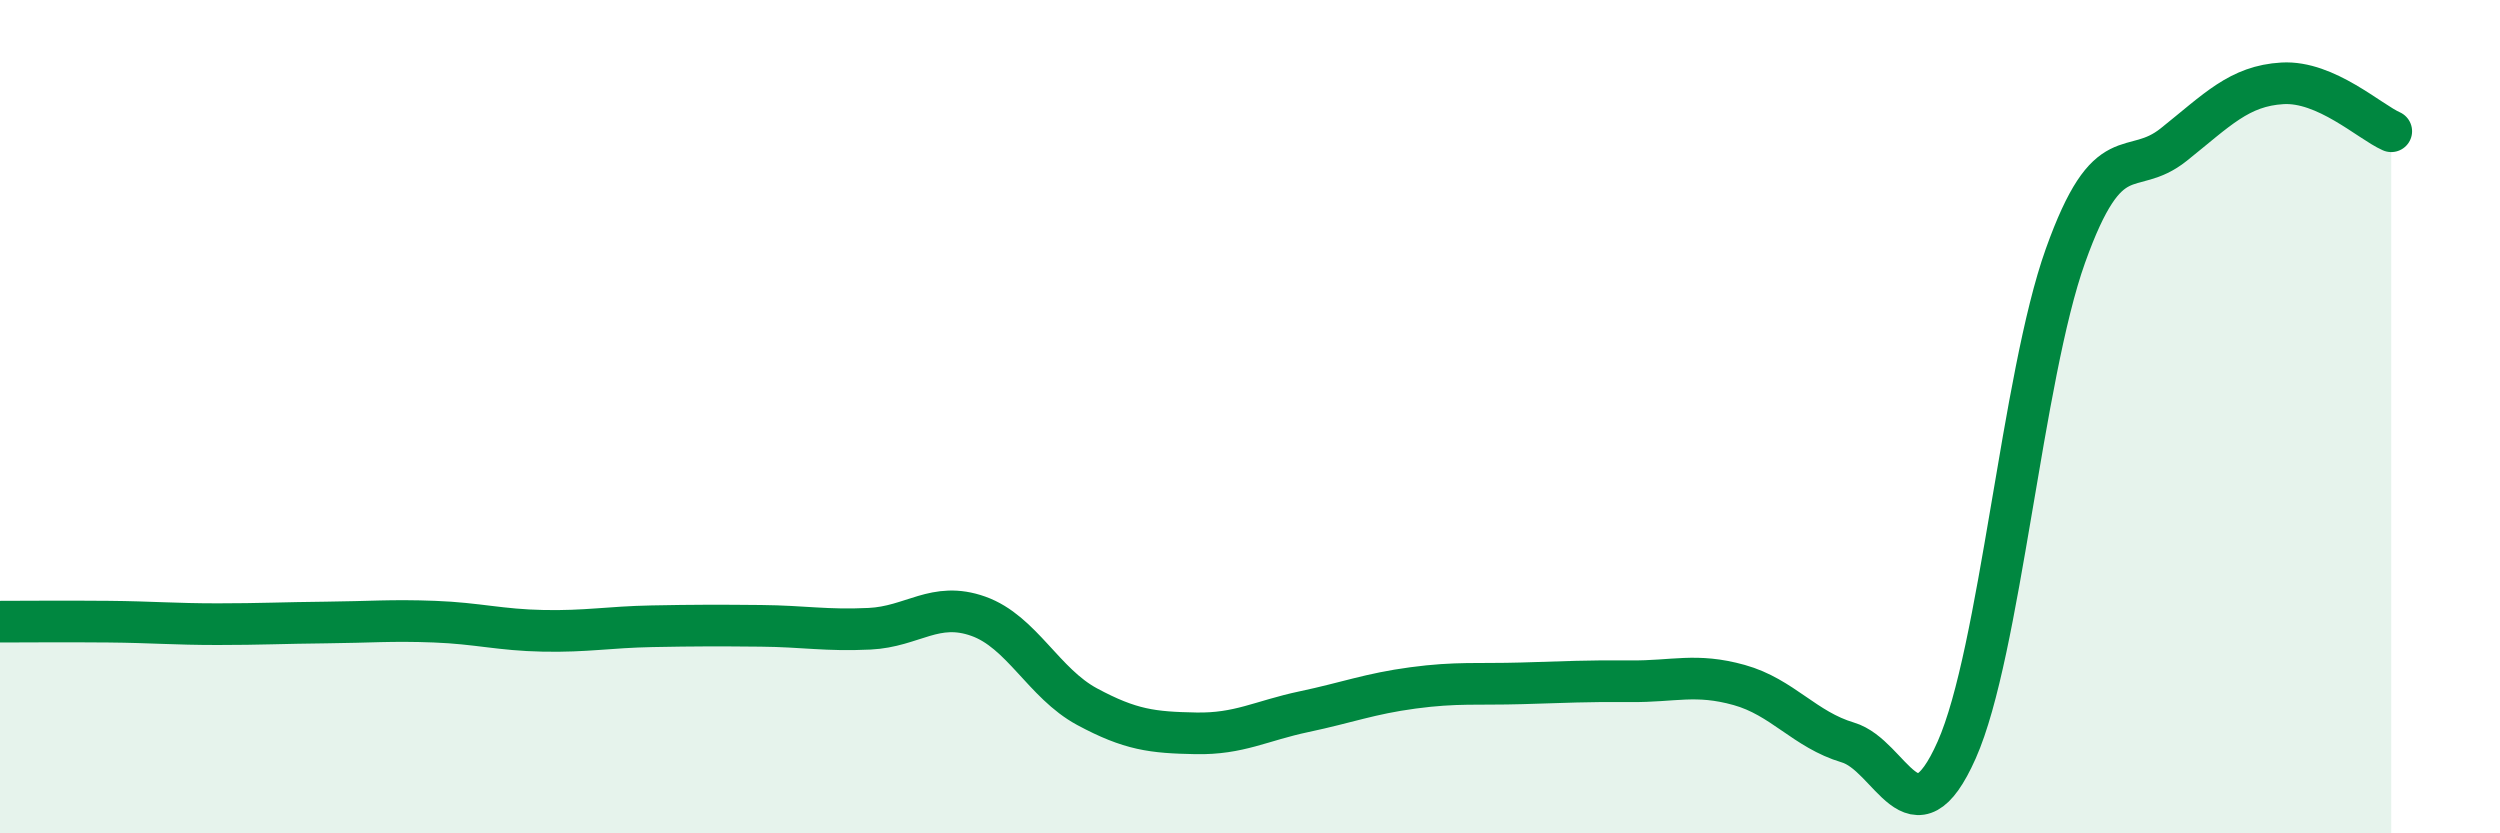
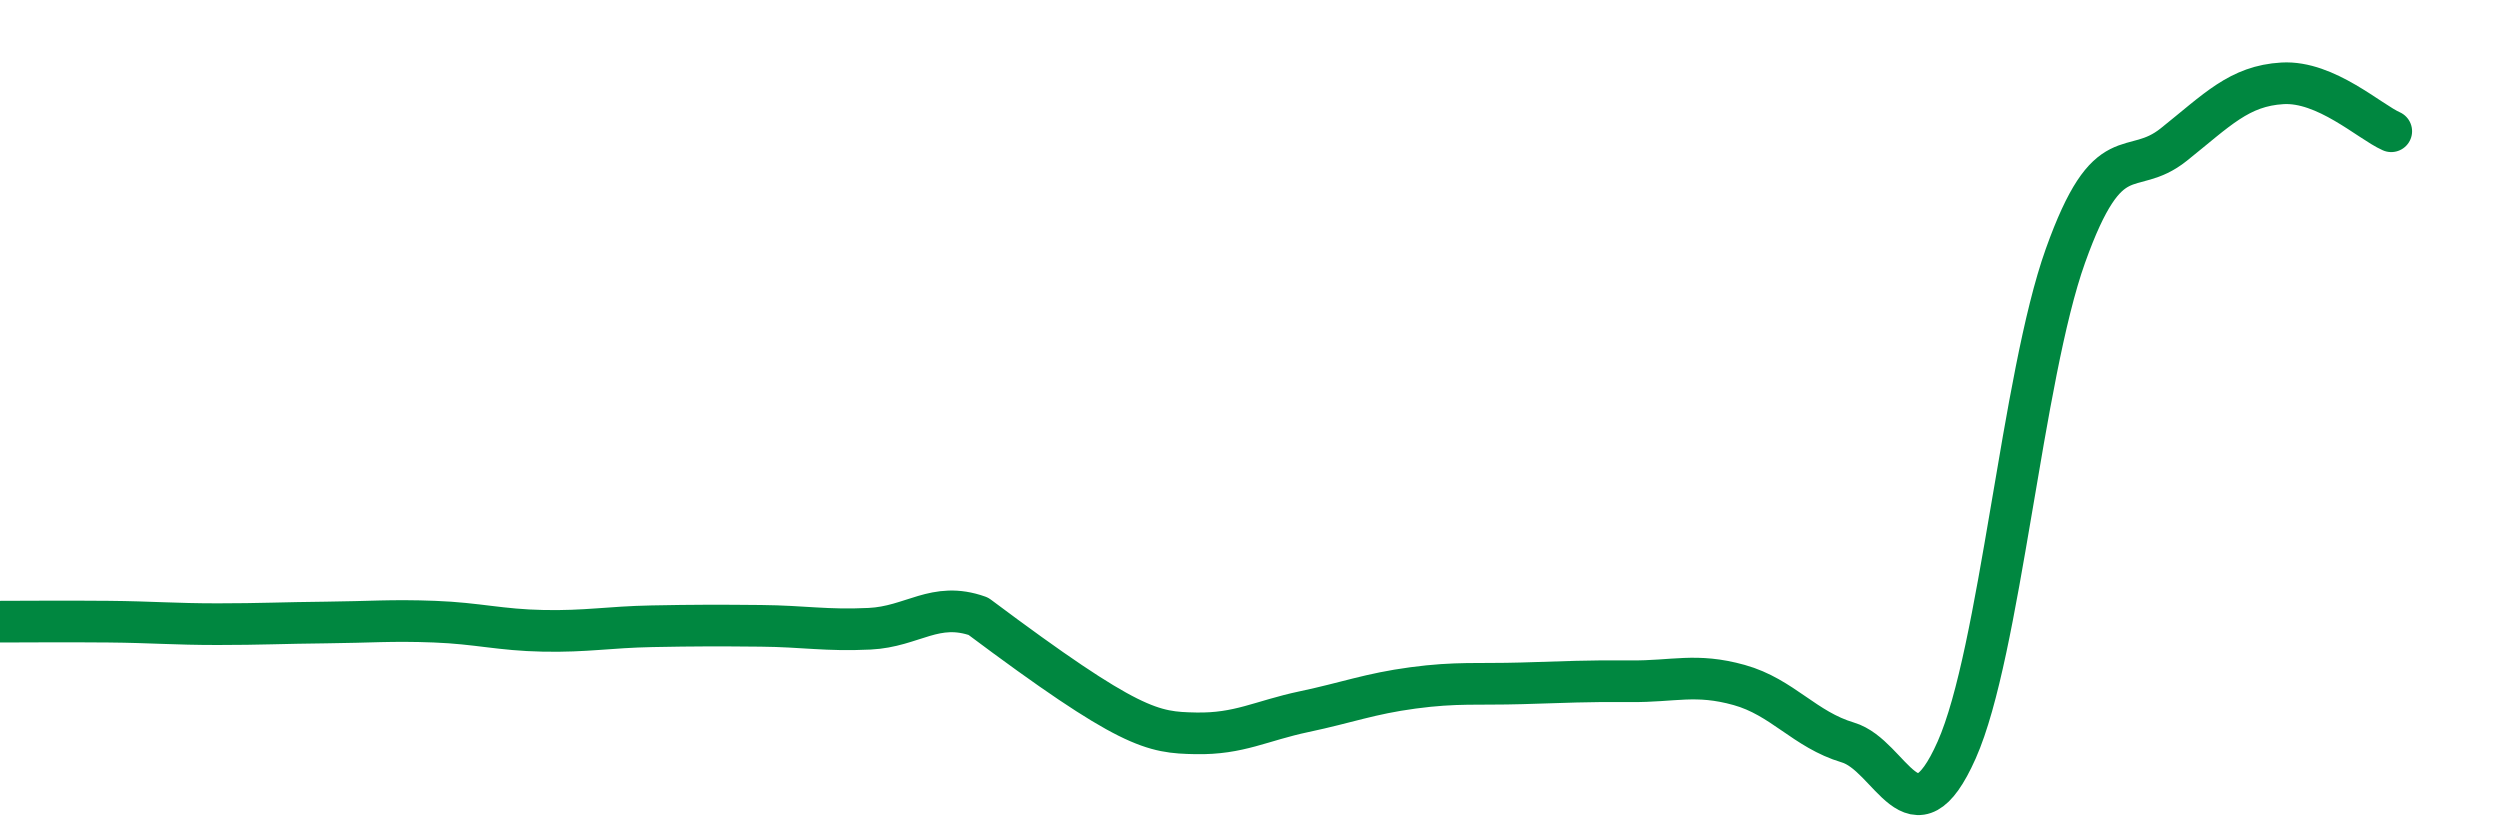
<svg xmlns="http://www.w3.org/2000/svg" width="60" height="20" viewBox="0 0 60 20">
-   <path d="M 0,14.92 C 0.52,14.92 1.57,14.91 2.61,14.92 C 3.65,14.93 4.18,14.98 5.22,14.98 C 6.26,14.98 6.79,14.95 7.83,14.94 C 8.87,14.93 9.39,14.88 10.43,14.92 C 11.47,14.96 12,15.12 13.04,15.14 C 14.08,15.16 14.61,15.05 15.65,15.03 C 16.69,15.01 17.22,15.01 18.26,15.02 C 19.3,15.03 19.83,15.14 20.87,15.09 C 21.91,15.04 22.44,14.42 23.48,14.79 C 24.52,15.16 25.05,16.4 26.09,16.96 C 27.13,17.52 27.66,17.58 28.7,17.6 C 29.74,17.62 30.26,17.3 31.3,17.08 C 32.34,16.86 32.87,16.65 33.91,16.51 C 34.95,16.37 35.48,16.43 36.52,16.4 C 37.56,16.37 38.09,16.34 39.13,16.35 C 40.17,16.36 40.7,16.15 41.74,16.44 C 42.78,16.73 43.31,17.51 44.35,17.82 C 45.39,18.13 45.92,20.34 46.96,18 C 48,15.66 48.53,9.05 49.57,6.14 C 50.61,3.23 51.13,4.3 52.17,3.47 C 53.21,2.64 53.74,2.06 54.78,2 C 55.82,1.94 56.87,2.92 57.39,3.15L57.39 20L0 20Z" fill="#008740" opacity="0.1" stroke-linecap="round" stroke-linejoin="round" />
-   <path d="M 0,14.92 C 0.52,14.92 1.57,14.91 2.61,14.92 C 3.65,14.93 4.18,14.98 5.22,14.98 C 6.26,14.98 6.79,14.95 7.83,14.94 C 8.87,14.93 9.39,14.88 10.43,14.92 C 11.47,14.96 12,15.12 13.04,15.14 C 14.08,15.16 14.61,15.05 15.65,15.03 C 16.69,15.01 17.22,15.01 18.26,15.02 C 19.3,15.03 19.83,15.14 20.87,15.09 C 21.91,15.04 22.44,14.42 23.48,14.79 C 24.52,15.16 25.05,16.4 26.09,16.96 C 27.13,17.52 27.66,17.58 28.7,17.6 C 29.74,17.62 30.26,17.3 31.3,17.08 C 32.34,16.86 32.87,16.65 33.91,16.51 C 34.95,16.37 35.48,16.43 36.52,16.4 C 37.56,16.37 38.09,16.34 39.13,16.35 C 40.17,16.36 40.7,16.15 41.74,16.44 C 42.78,16.73 43.31,17.51 44.35,17.82 C 45.39,18.13 45.92,20.34 46.96,18 C 48,15.66 48.53,9.05 49.57,6.14 C 50.61,3.23 51.13,4.3 52.17,3.47 C 53.21,2.64 53.74,2.06 54.78,2 C 55.82,1.94 56.87,2.92 57.39,3.15" stroke="#008740" stroke-width="1" fill="none" stroke-linecap="round" stroke-linejoin="round" />
+   <path d="M 0,14.92 C 0.52,14.92 1.57,14.91 2.61,14.92 C 3.65,14.93 4.18,14.98 5.22,14.98 C 6.26,14.98 6.79,14.95 7.83,14.94 C 8.87,14.93 9.39,14.88 10.43,14.92 C 11.47,14.96 12,15.12 13.04,15.14 C 14.08,15.16 14.61,15.05 15.65,15.03 C 16.69,15.01 17.22,15.01 18.26,15.02 C 19.3,15.03 19.83,15.14 20.87,15.09 C 21.91,15.04 22.44,14.42 23.48,14.79 C 27.13,17.52 27.66,17.58 28.7,17.6 C 29.74,17.62 30.26,17.3 31.3,17.08 C 32.34,16.86 32.87,16.65 33.91,16.51 C 34.95,16.37 35.48,16.43 36.52,16.4 C 37.56,16.37 38.09,16.34 39.13,16.35 C 40.17,16.36 40.7,16.15 41.74,16.44 C 42.78,16.73 43.31,17.51 44.35,17.82 C 45.39,18.13 45.92,20.34 46.96,18 C 48,15.66 48.53,9.05 49.57,6.14 C 50.61,3.23 51.13,4.3 52.17,3.47 C 53.21,2.64 53.74,2.06 54.78,2 C 55.82,1.94 56.87,2.92 57.39,3.15" stroke="#008740" stroke-width="1" fill="none" stroke-linecap="round" stroke-linejoin="round" />
</svg>